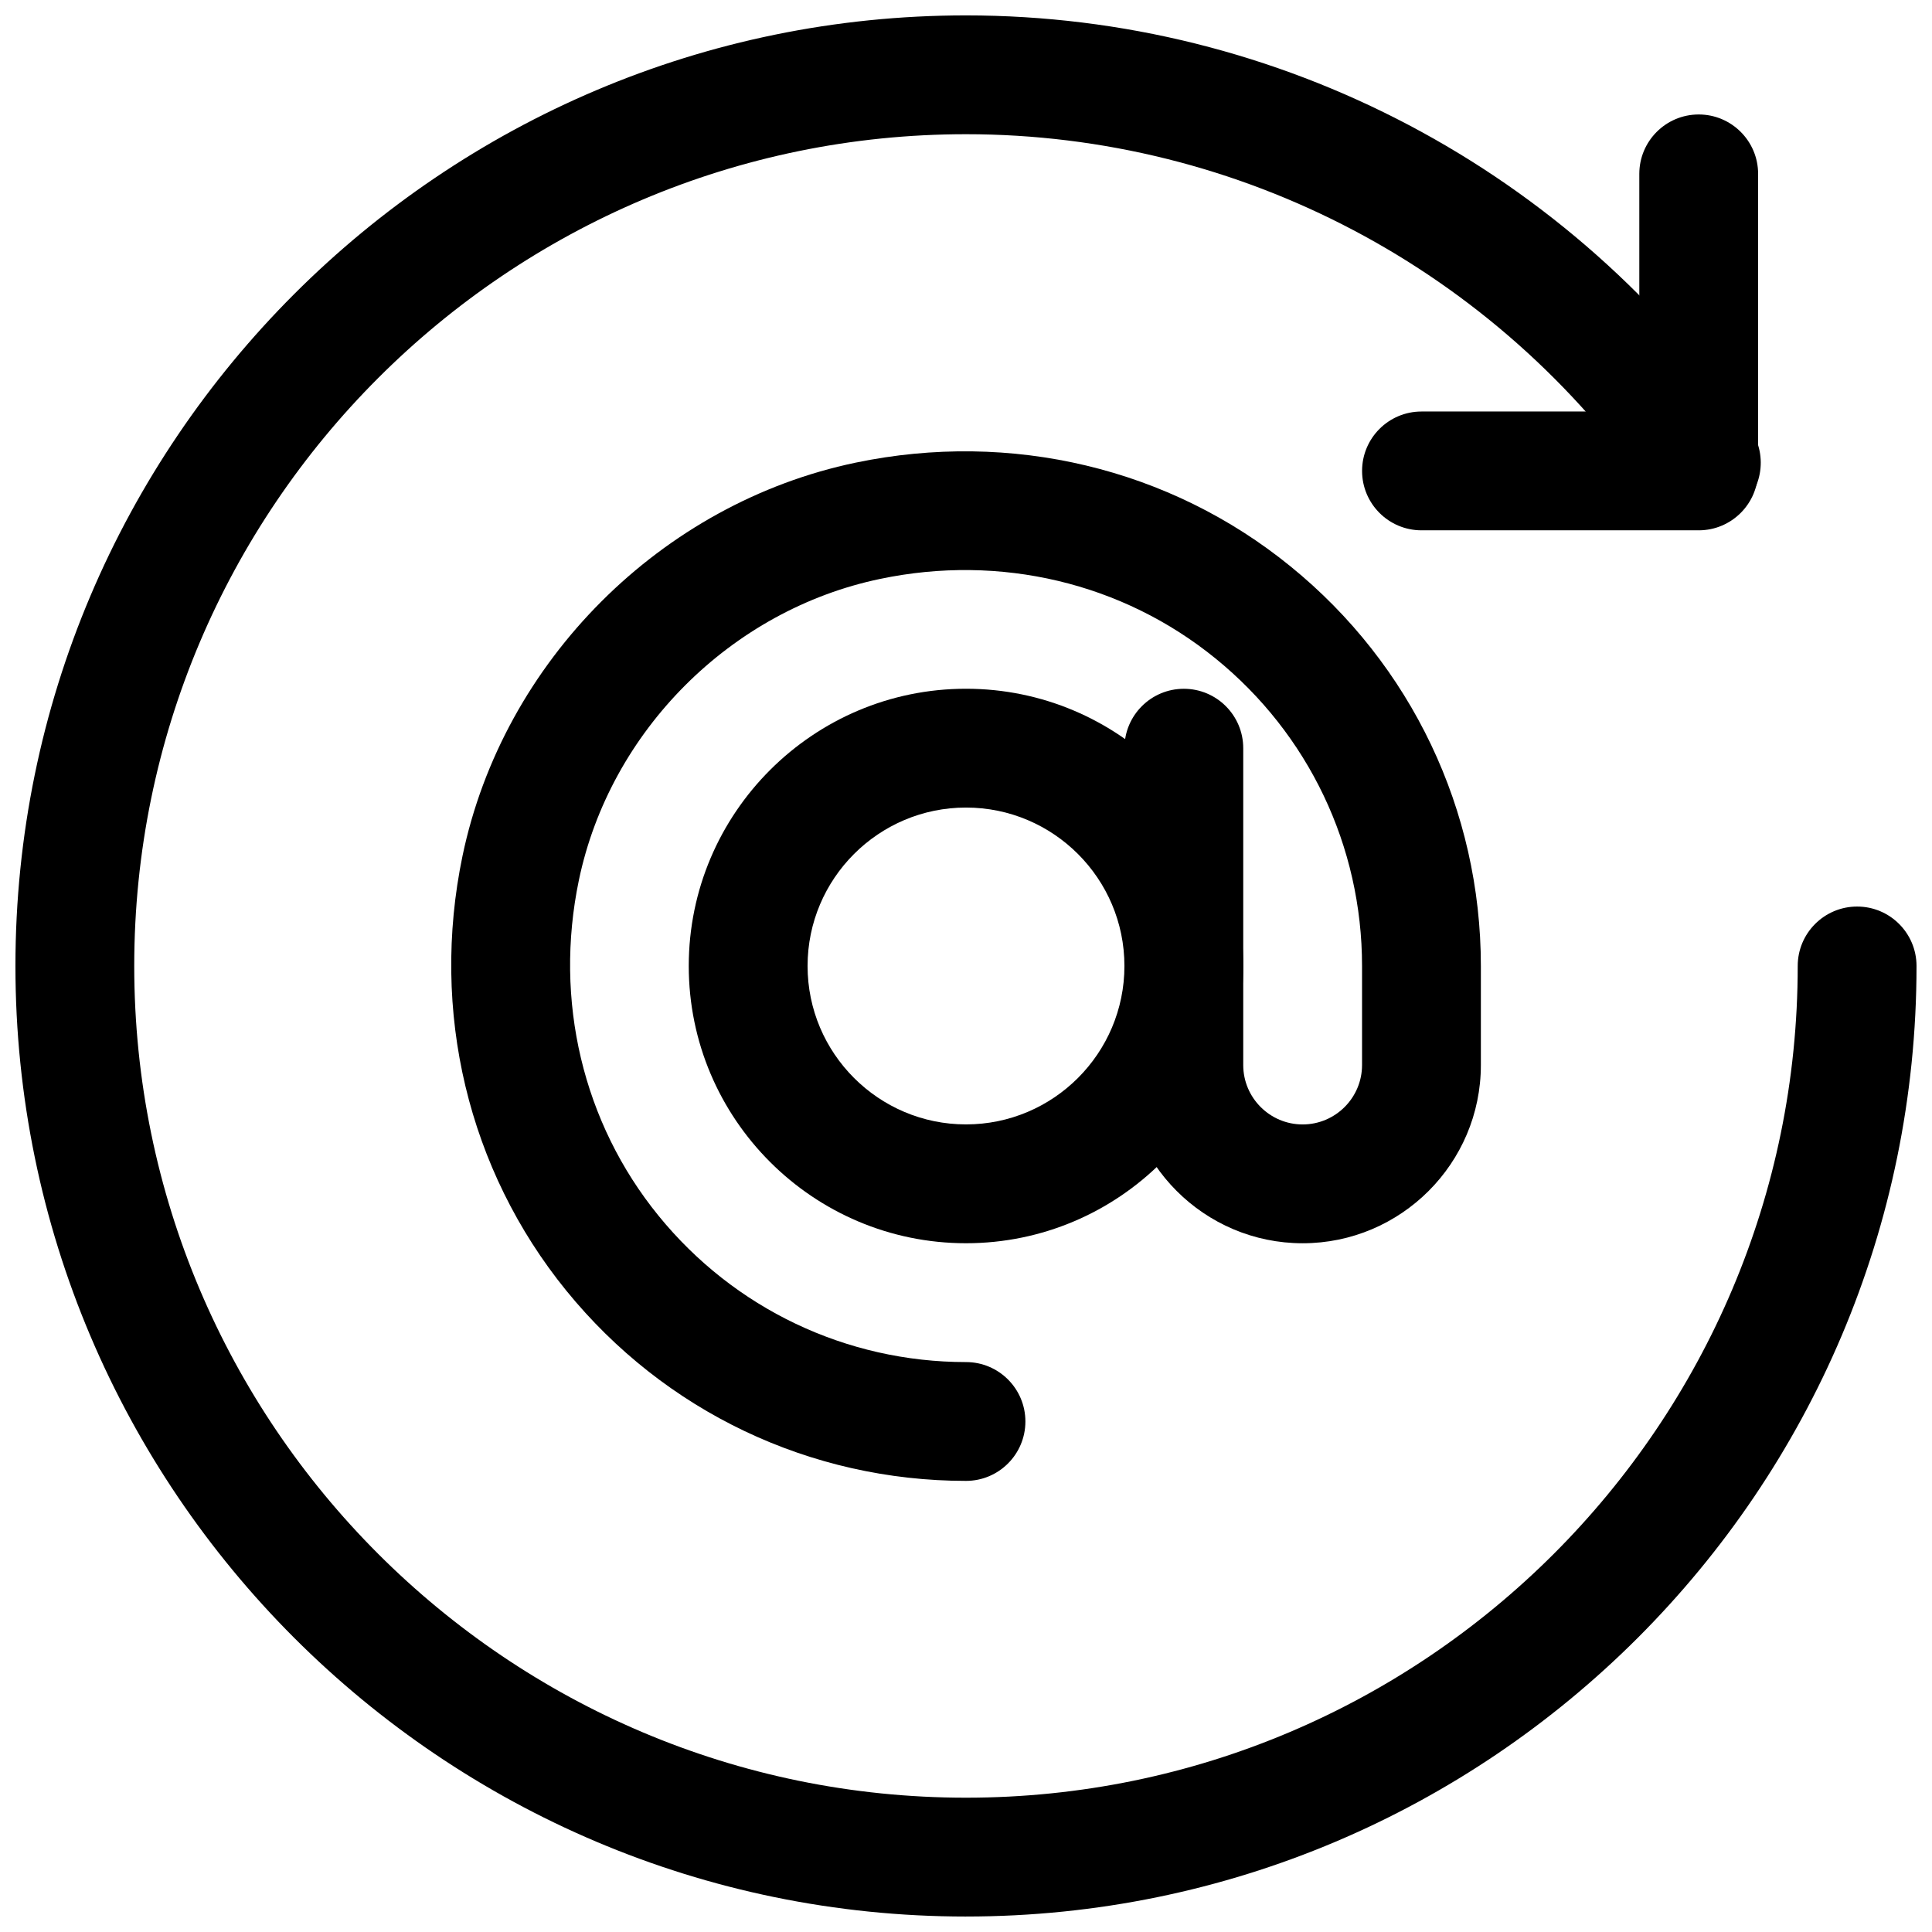
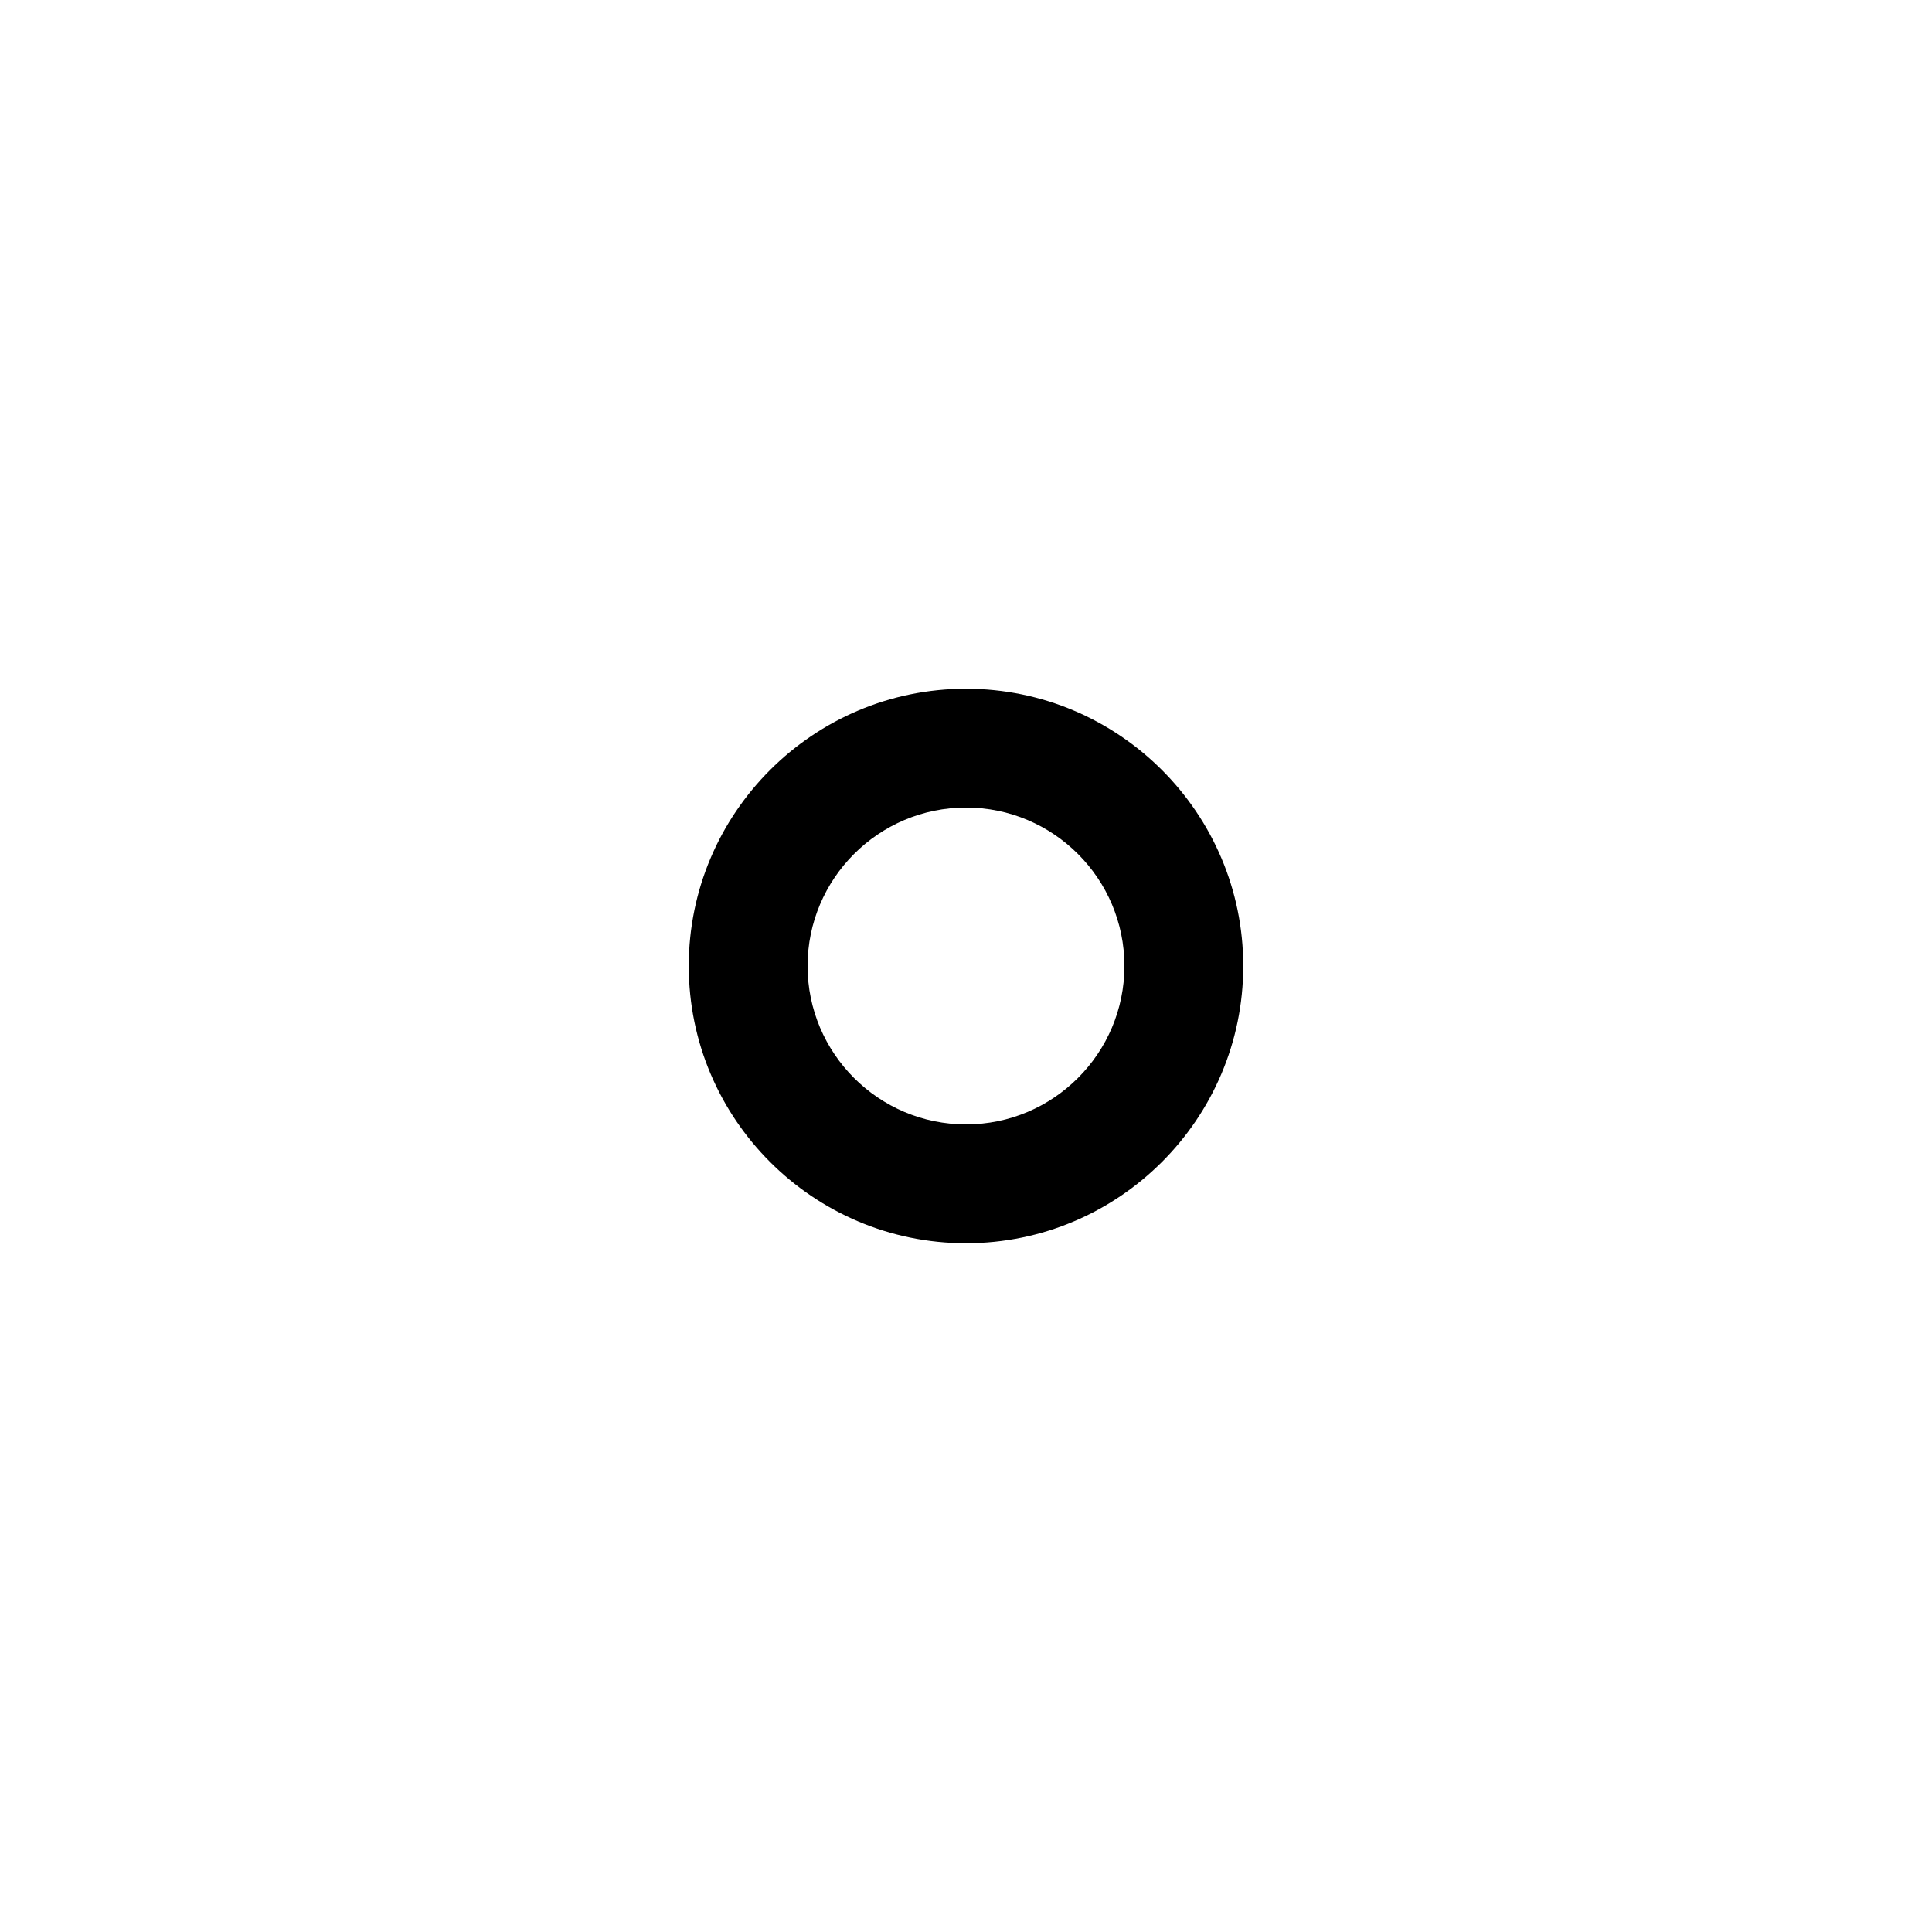
<svg xmlns="http://www.w3.org/2000/svg" width="800px" height="800px" version="1.1" viewBox="144 144 512 512">
  <defs>
    <clipPath id="a">
-       <path d="m148.09 148.09h503.81v503.81h-503.81z" />
-     </clipPath>
+       </clipPath>
  </defs>
  <g clip-path="url(#a)">
-     <path d="m400 651.9c-138.91 0-251.91-113-251.91-251.91s113-251.91 251.91-251.91c83.004 0 160.71 40.996 207.86 109.64 4.914 7.18 3.086 16.984-4.051 21.895-7.18 4.953-16.961 3.106-21.895-4.051-41.293-60.121-109.29-95.996-181.92-95.996-121.54 0-220.42 98.871-220.42 220.42 0 121.54 98.871 220.42 220.42 220.42 121.54 0 220.42-98.871 220.42-220.42 0-8.691 7.055-15.742 15.742-15.742 8.691 0 15.742 7.055 15.742 15.742 0 138.91-113 251.91-251.91 251.91z" />
-   </g>
-   <path d="m594.18 284.54h-73.473c-8.691 0-15.742-7.055-15.742-15.742 0-8.691 7.055-15.742 15.742-15.742h57.727v-62.977c0-8.691 7.055-15.742 15.742-15.742 8.691 0 15.742 7.055 15.742 15.742v78.719c0 8.691-7.055 15.742-15.742 15.742z" />
+     </g>
  <path d="m400 473.47c-40.516 0-73.473-32.957-73.473-73.473s32.957-73.473 73.473-73.473 73.473 32.957 73.473 73.473-32.957 73.473-73.473 73.473zm0-115.46c-23.152 0-41.984 18.828-41.984 41.984 0 23.152 18.828 41.984 41.984 41.984 23.152 0 41.984-18.828 41.984-41.984 0-23.152-18.828-41.984-41.984-41.984z" />
-   <path d="m400 536.45c-41.27 0-79.875-18.367-105.93-50.422-26.051-32.055-36.062-74.039-27.5-115.2 10.77-51.598 52.648-93.477 104.23-104.23 41.125-8.566 83.191 1.449 115.2 27.5 32.055 26.031 50.445 64.656 50.445 105.91v26.238c0 26.051-21.203 47.23-47.23 47.23-26.031 0-47.23-21.18-47.23-47.23v-83.969c0-8.691 7.055-15.742 15.742-15.742 8.691 0 15.742 7.055 15.742 15.742v83.969c0 8.691 7.074 15.742 15.742 15.742 8.668 0 15.742-7.055 15.742-15.742v-26.238c0-31.738-14.148-61.445-38.812-81.492-24.664-20.07-57.078-27.773-88.902-21.098-39.508 8.23-71.582 40.305-79.832 79.832-6.633 31.867 1.051 64.277 21.098 88.922 20.047 24.645 49.75 38.793 81.492 38.793 8.691 0 15.742 7.055 15.742 15.742 0 8.691-7.055 15.742-15.742 15.742z" />
</svg>